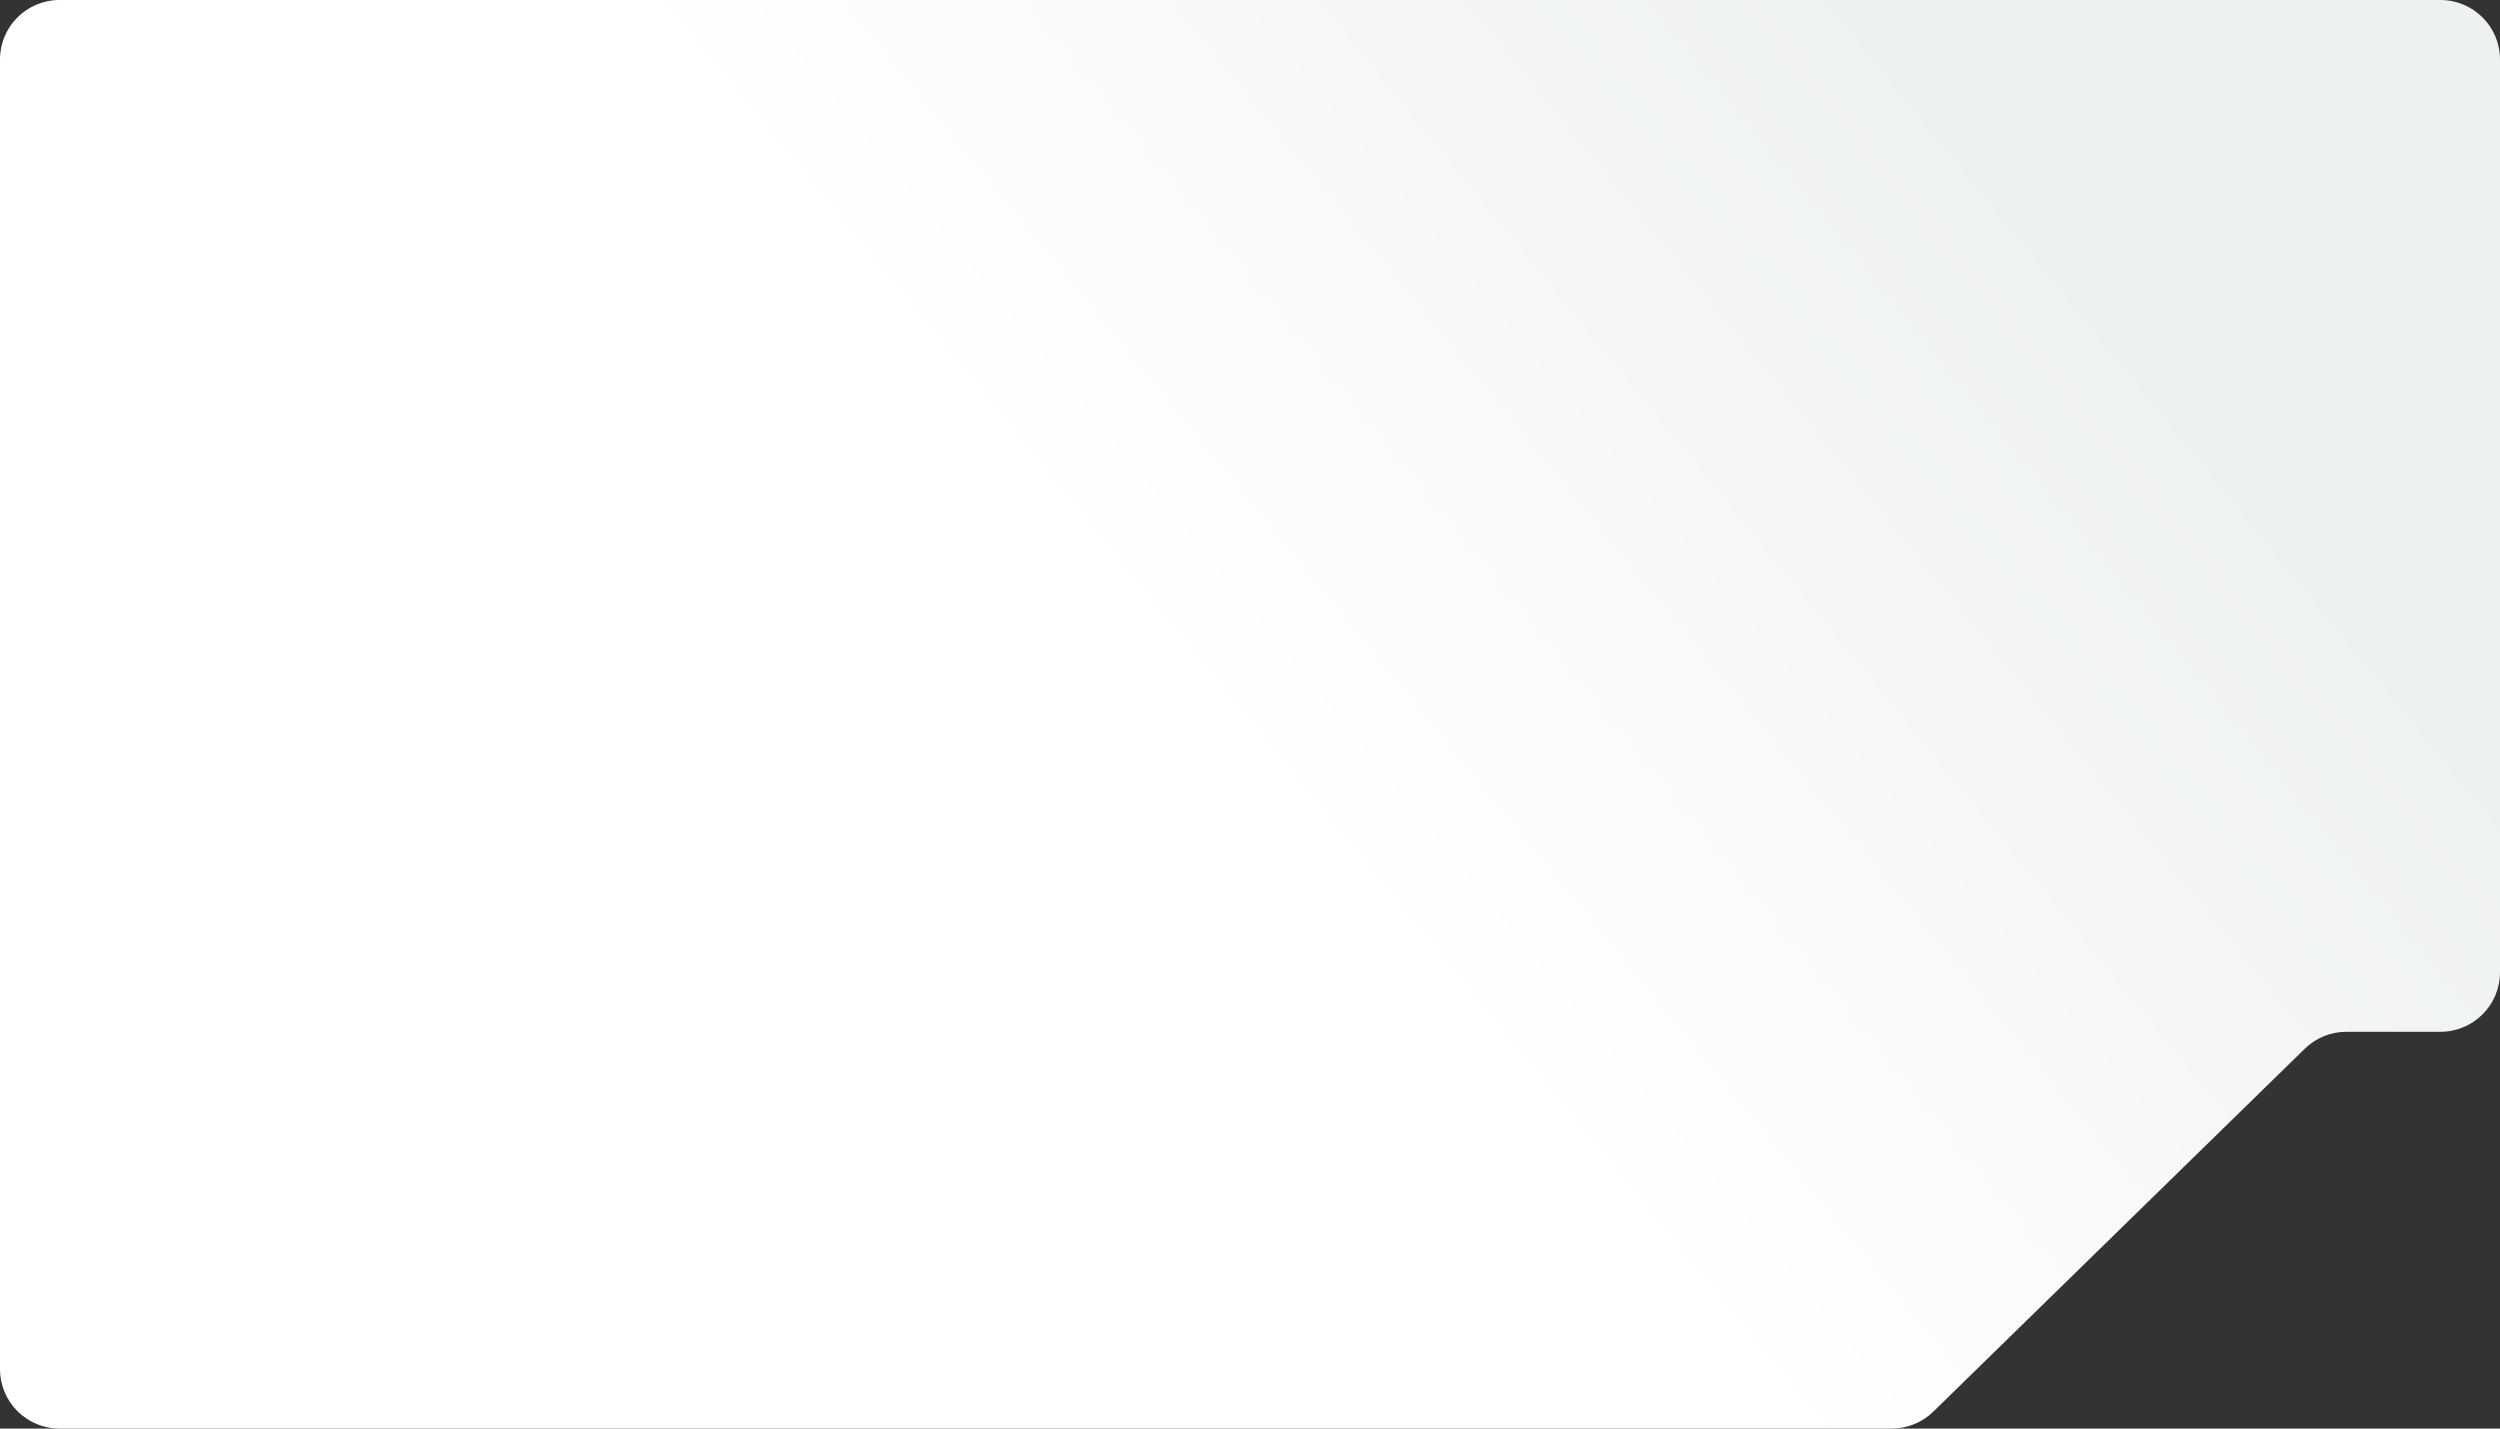
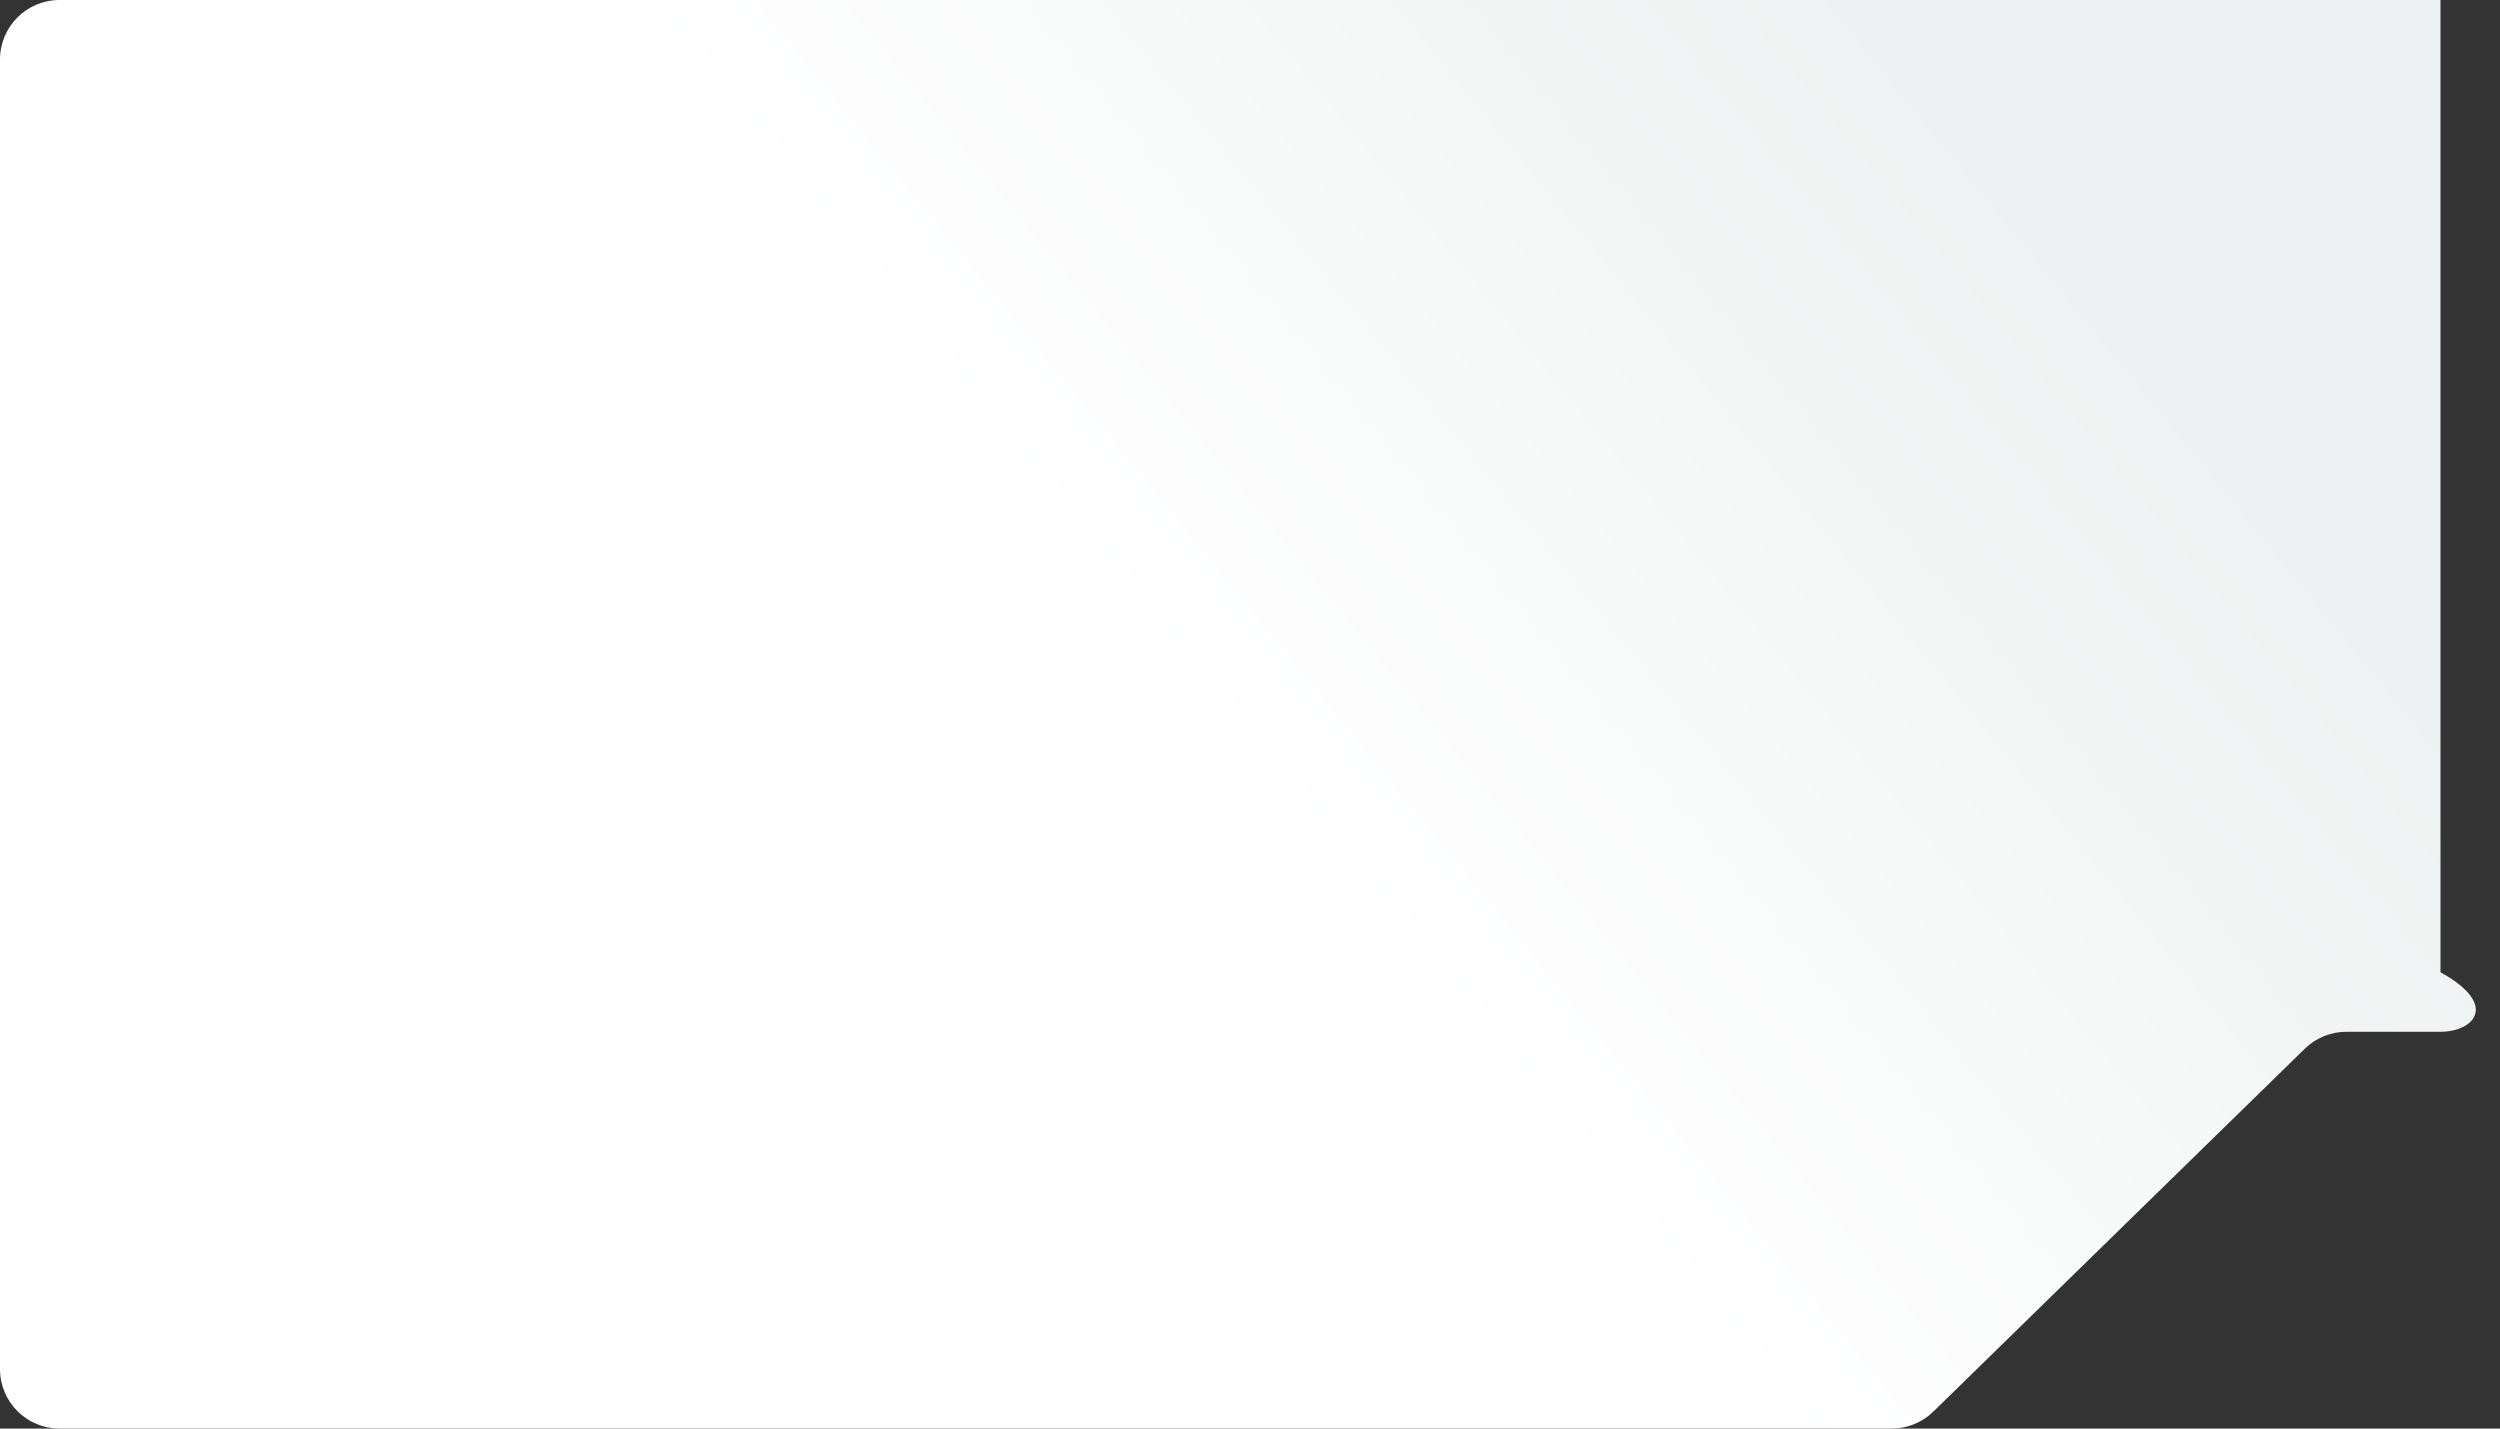
<svg xmlns="http://www.w3.org/2000/svg" width="420" height="240" viewBox="0 0 420 240" fill="none">
  <rect x="0" y="0" width="420" height="240" fill="#333333" stroke="none" />
-   <path fill-rule="evenodd" clip-rule="evenodd" d="M394.192 173.339C391.581 173.339 389.073 174.361 387.204 176.186L324.796 237.153C322.928 238.978 320.42 240 317.808 240H10C4.477 240 0 235.523 0 230V10C0 4.477 4.477 0 10 0H410C415.523 0 420 4.477 420 10V163.339C420 168.862 415.523 173.339 410 173.339H394.192Z" fill="url(#paint0_linear_95_479)" />
+   <path fill-rule="evenodd" clip-rule="evenodd" d="M394.192 173.339C391.581 173.339 389.073 174.361 387.204 176.186L324.796 237.153C322.928 238.978 320.42 240 317.808 240H10C4.477 240 0 235.523 0 230V10C0 4.477 4.477 0 10 0H410V163.339C420 168.862 415.523 173.339 410 173.339H394.192Z" fill="url(#paint0_linear_95_479)" />
  <defs>
    <linearGradient id="paint0_linear_95_479" x1="313.895" y1="2.80401e-05" x2="0.418" y2="255.402" gradientUnits="userSpaceOnUse">
      <stop stop-color="#EEF1F1" />
      <stop offset="0.402" stop-color="white" />
    </linearGradient>
  </defs>
</svg>